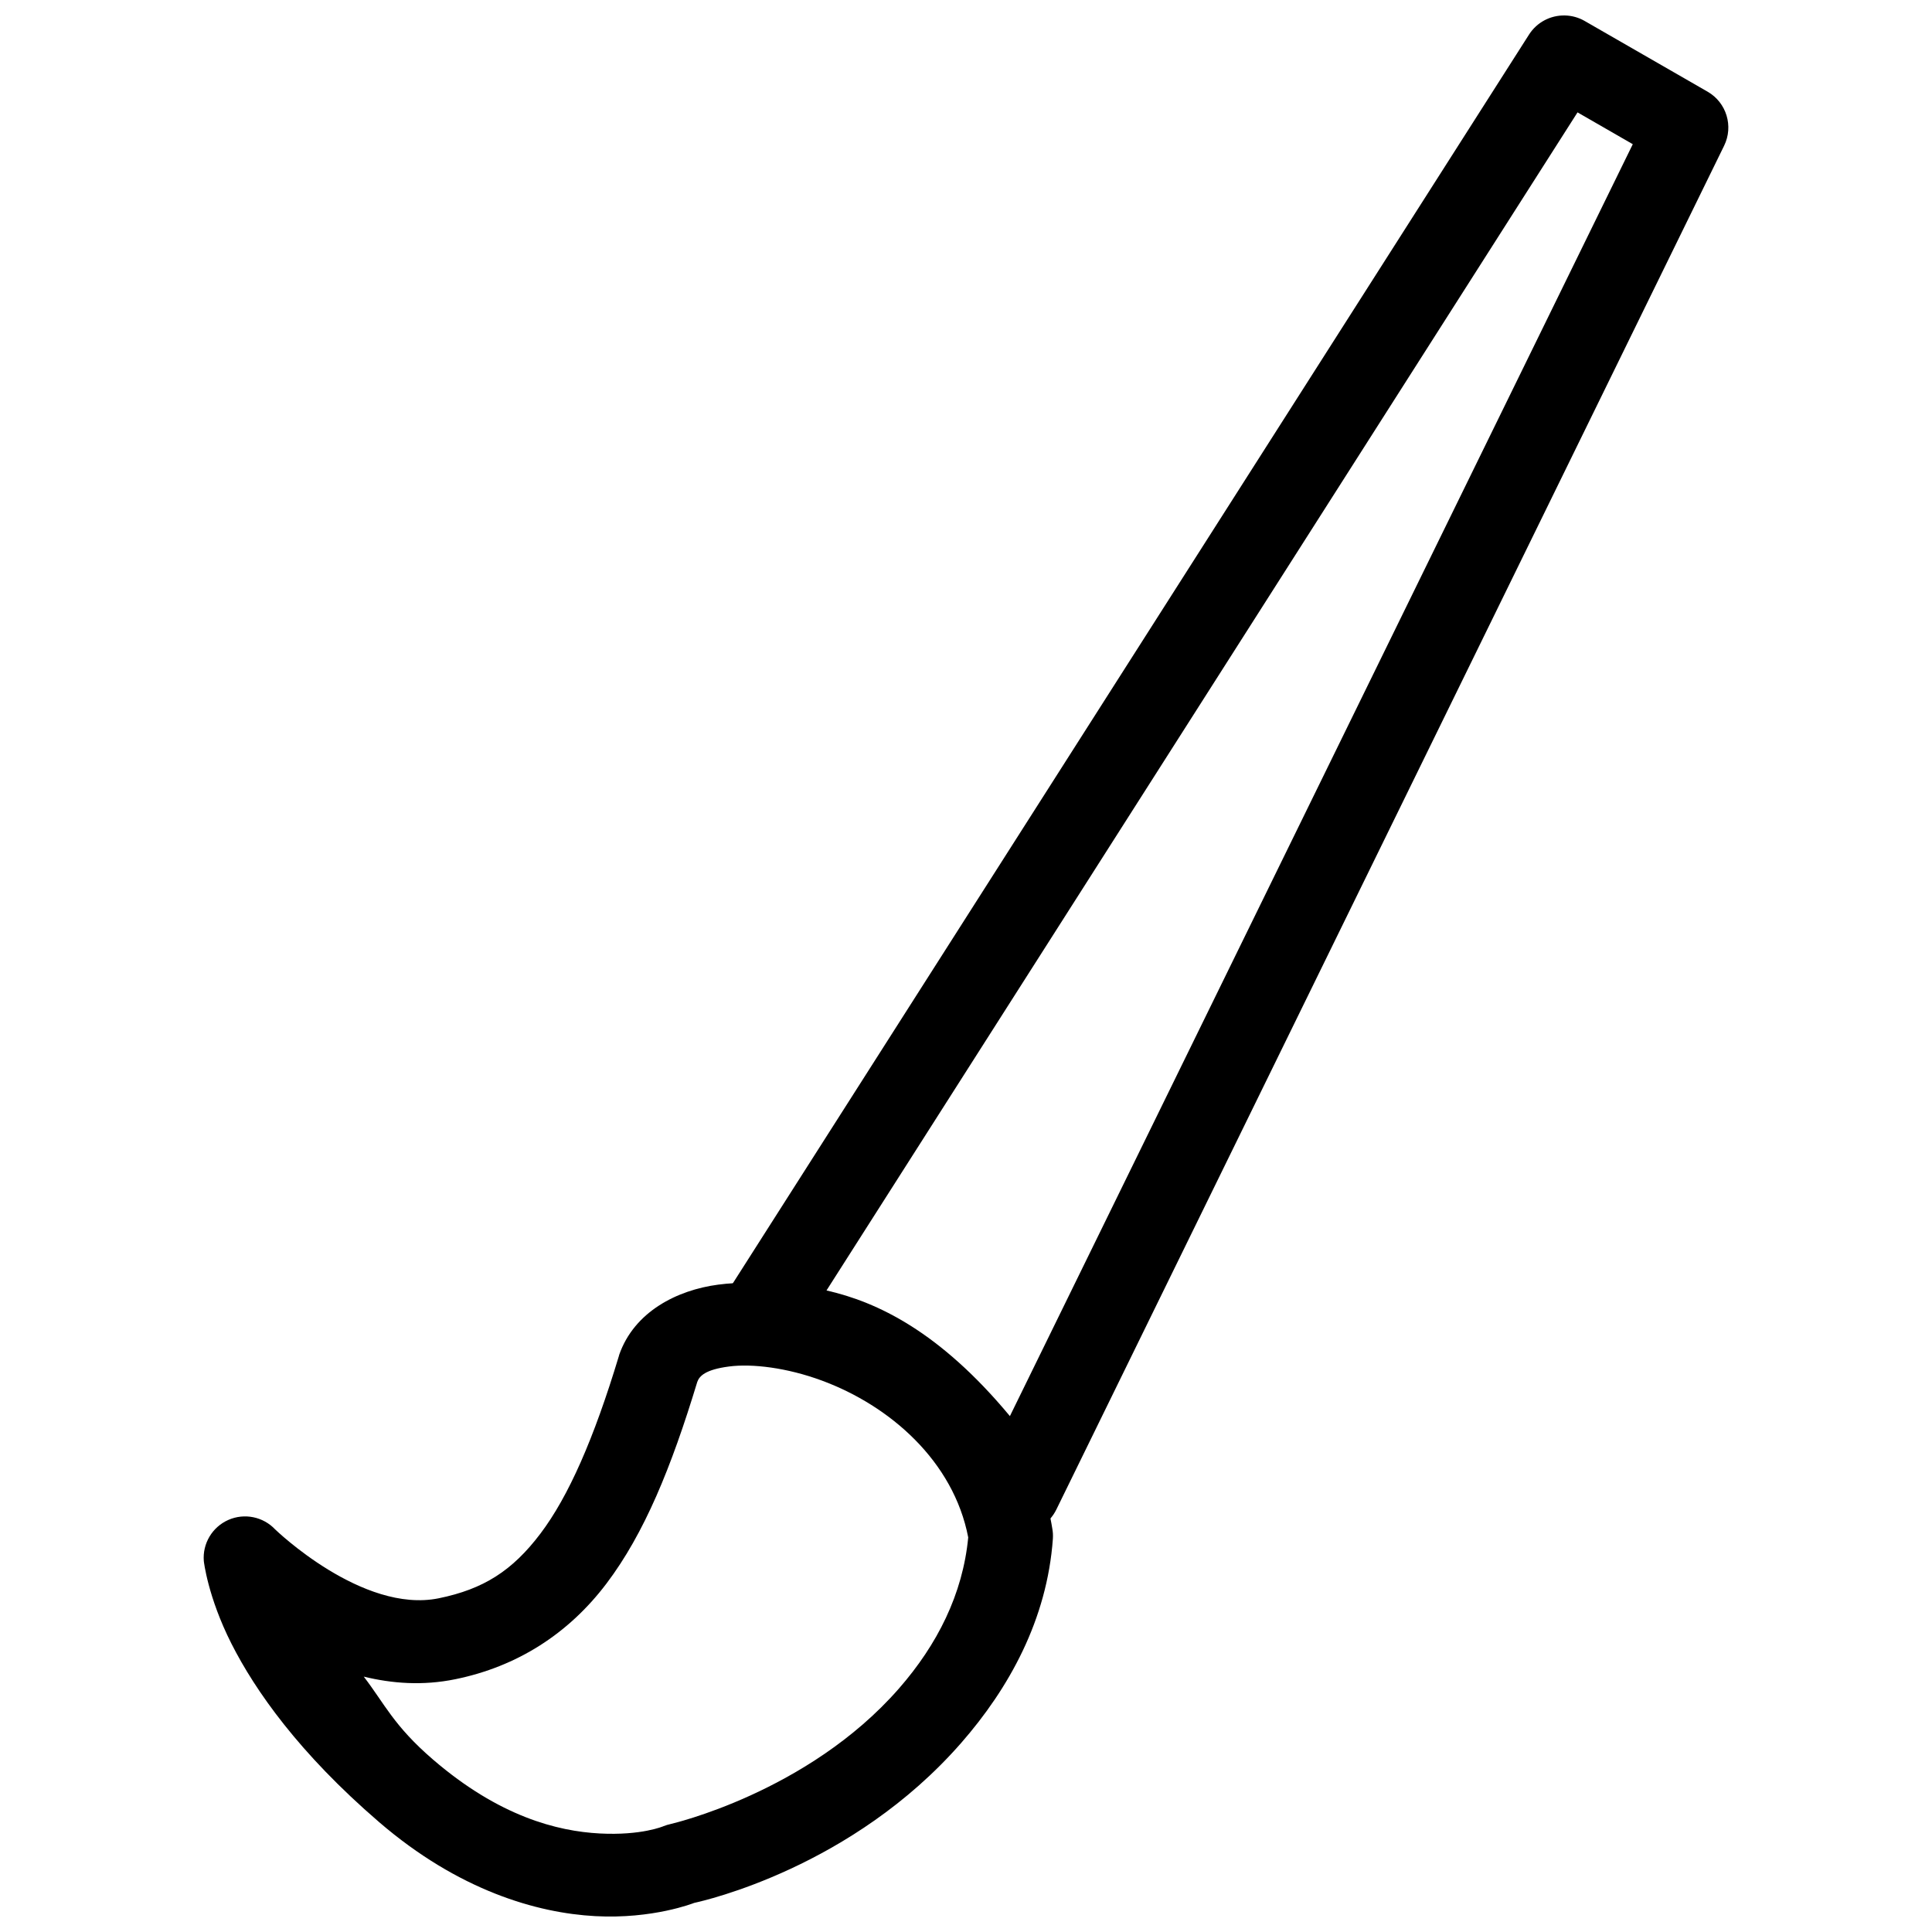
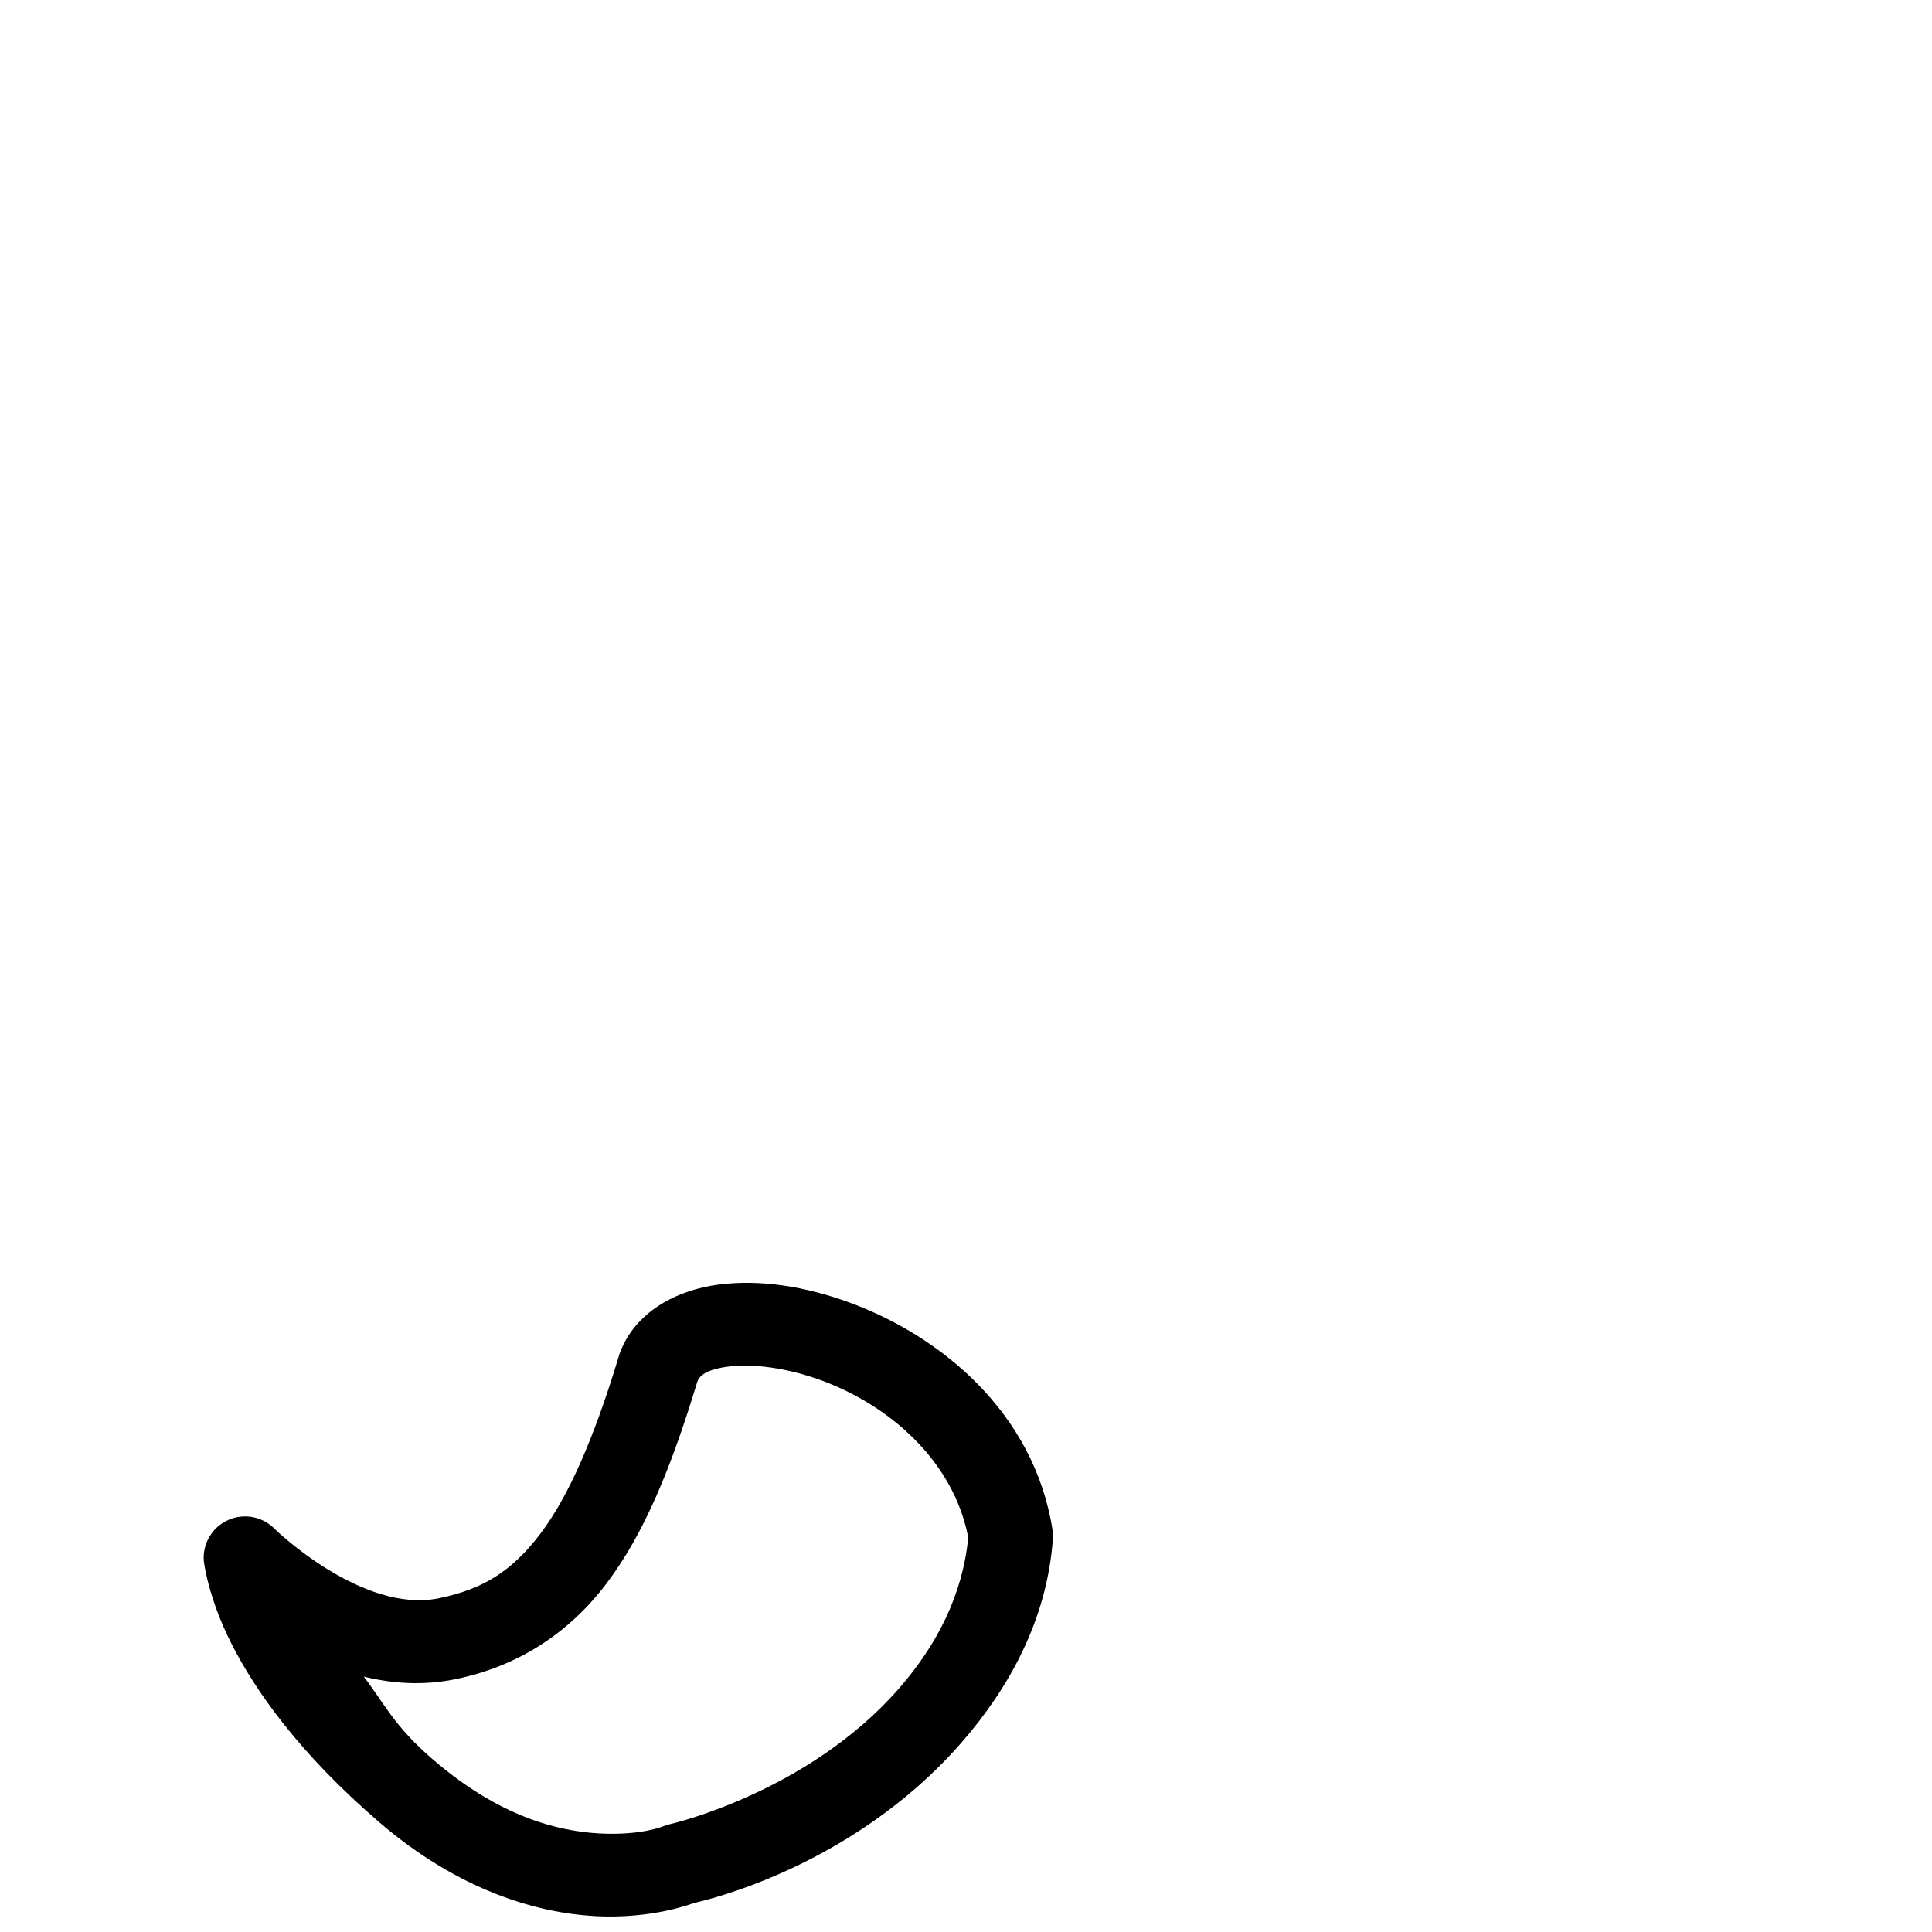
<svg xmlns="http://www.w3.org/2000/svg" width="800px" height="800px" version="1.1" viewBox="144 144 512 512">
  <defs>
    <clipPath id="b">
      <path d="m197 483h227v168.9h-227z" />
    </clipPath>
    <clipPath id="a">
-       <path d="m334 148.09h269v402.91h-269z" />
-     </clipPath>
+       </clipPath>
  </defs>
  <g>
    <g clip-path="url(#b)">
-       <path d="m334.35 484.44c-10.957 1.438-22.262 7.191-26.25 18.574v0.004c-0.047 0.156-0.09 0.312-0.129 0.469-6.586 21.781-13.316 37.113-20.766 46.953-7.449 9.844-15.082 14.699-26.934 17.121-20.238 4.137-43.332-18.234-43.332-18.234v0.004c-3.191-3.402-8.184-4.414-12.445-2.527-4.262 1.891-6.863 6.269-6.481 10.914 0 0 1.031 9.441 7.32 21.871 6.293 12.43 17.93 29.027 39.094 47.254 21.117 18.188 41.887 24.117 57.293 24.953 15.305 0.832 26.105-3.453 26.25-3.508 2.68-0.582 41.898-9.391 70.738-42.375 12.645-14.461 22.793-32.652 24.32-54.188h-0.004c0.055-0.828 0.012-1.66-0.129-2.481-4.93-30.926-29.512-51.098-53.523-59.965-12.008-4.434-24.07-6.273-35.027-4.836zm2.824 21.699c6.16-0.809 15.395 0.316 24.621 3.723 18.023 6.656 34.883 21.32 38.793 41.562-1.434 15.031-8.191 28.422-18.371 40.062-24.176 27.652-60.547 35.91-60.547 35.91l0.004 0.004c-0.629 0.133-1.242 0.316-1.84 0.559 0 0-5.836 2.527-16.957 1.926-11.117-0.602-26.543-4.441-44.148-19.605-10.391-8.949-12.75-14.688-18.328-21.957 7.453 1.812 15.578 2.465 24.277 0.684 16.309-3.336 29.922-11.977 40.035-25.34 10.035-13.258 17.188-30.766 24.062-53.418 0.57-1.633 2.234-3.301 8.391-4.109z" fill-rule="evenodd" />
+       <path d="m334.35 484.44c-10.957 1.438-22.262 7.191-26.25 18.574v0.004c-0.047 0.156-0.09 0.312-0.129 0.469-6.586 21.781-13.316 37.113-20.766 46.953-7.449 9.844-15.082 14.699-26.934 17.121-20.238 4.137-43.332-18.234-43.332-18.234v0.004c-3.191-3.402-8.184-4.414-12.445-2.527-4.262 1.891-6.863 6.269-6.481 10.914 0 0 1.031 9.441 7.32 21.871 6.293 12.43 17.93 29.027 39.094 47.254 21.117 18.188 41.887 24.117 57.293 24.953 15.305 0.832 26.105-3.453 26.25-3.508 2.68-0.582 41.898-9.391 70.738-42.375 12.645-14.461 22.793-32.652 24.32-54.188h-0.004c0.055-0.828 0.012-1.66-0.129-2.481-4.93-30.926-29.512-51.098-53.523-59.965-12.008-4.434-24.07-6.273-35.027-4.836zm2.824 21.699c6.16-0.809 15.395 0.316 24.621 3.723 18.023 6.656 34.883 21.32 38.793 41.562-1.434 15.031-8.191 28.422-18.371 40.062-24.176 27.652-60.547 35.91-60.547 35.91c-0.629 0.133-1.242 0.316-1.84 0.559 0 0-5.836 2.527-16.957 1.926-11.117-0.602-26.543-4.441-44.148-19.605-10.391-8.949-12.75-14.688-18.328-21.957 7.453 1.812 15.578 2.465 24.277 0.684 16.309-3.336 29.922-11.977 40.035-25.34 10.035-13.258 17.188-30.766 24.062-53.418 0.57-1.633 2.234-3.301 8.391-4.109z" fill-rule="evenodd" />
    </g>
    <g clip-path="url(#a)">
      <path d="m558.72 148.1c-3.832-0.094-7.438 1.82-9.504 5.051l-212.68 333.56c-2.156 3.367-2.305 7.644-0.391 11.156 1.918 3.508 5.598 5.699 9.598 5.707 0 0 34.91-1.102 58.789 41.047 2 3.547 5.797 5.695 9.867 5.578 4.07-0.117 7.738-2.481 9.531-6.133l176.97-361.43c2.551-5.184 0.641-11.457-4.367-14.336l-32.586-18.746v-0.004c-1.594-0.914-3.391-1.414-5.227-1.453zm3.34 25.68 14.645 8.434-165.07 337.07c-18.656-22.445-35.168-30.246-48.602-33.301z" fill-rule="evenodd" />
    </g>
  </g>
</svg>